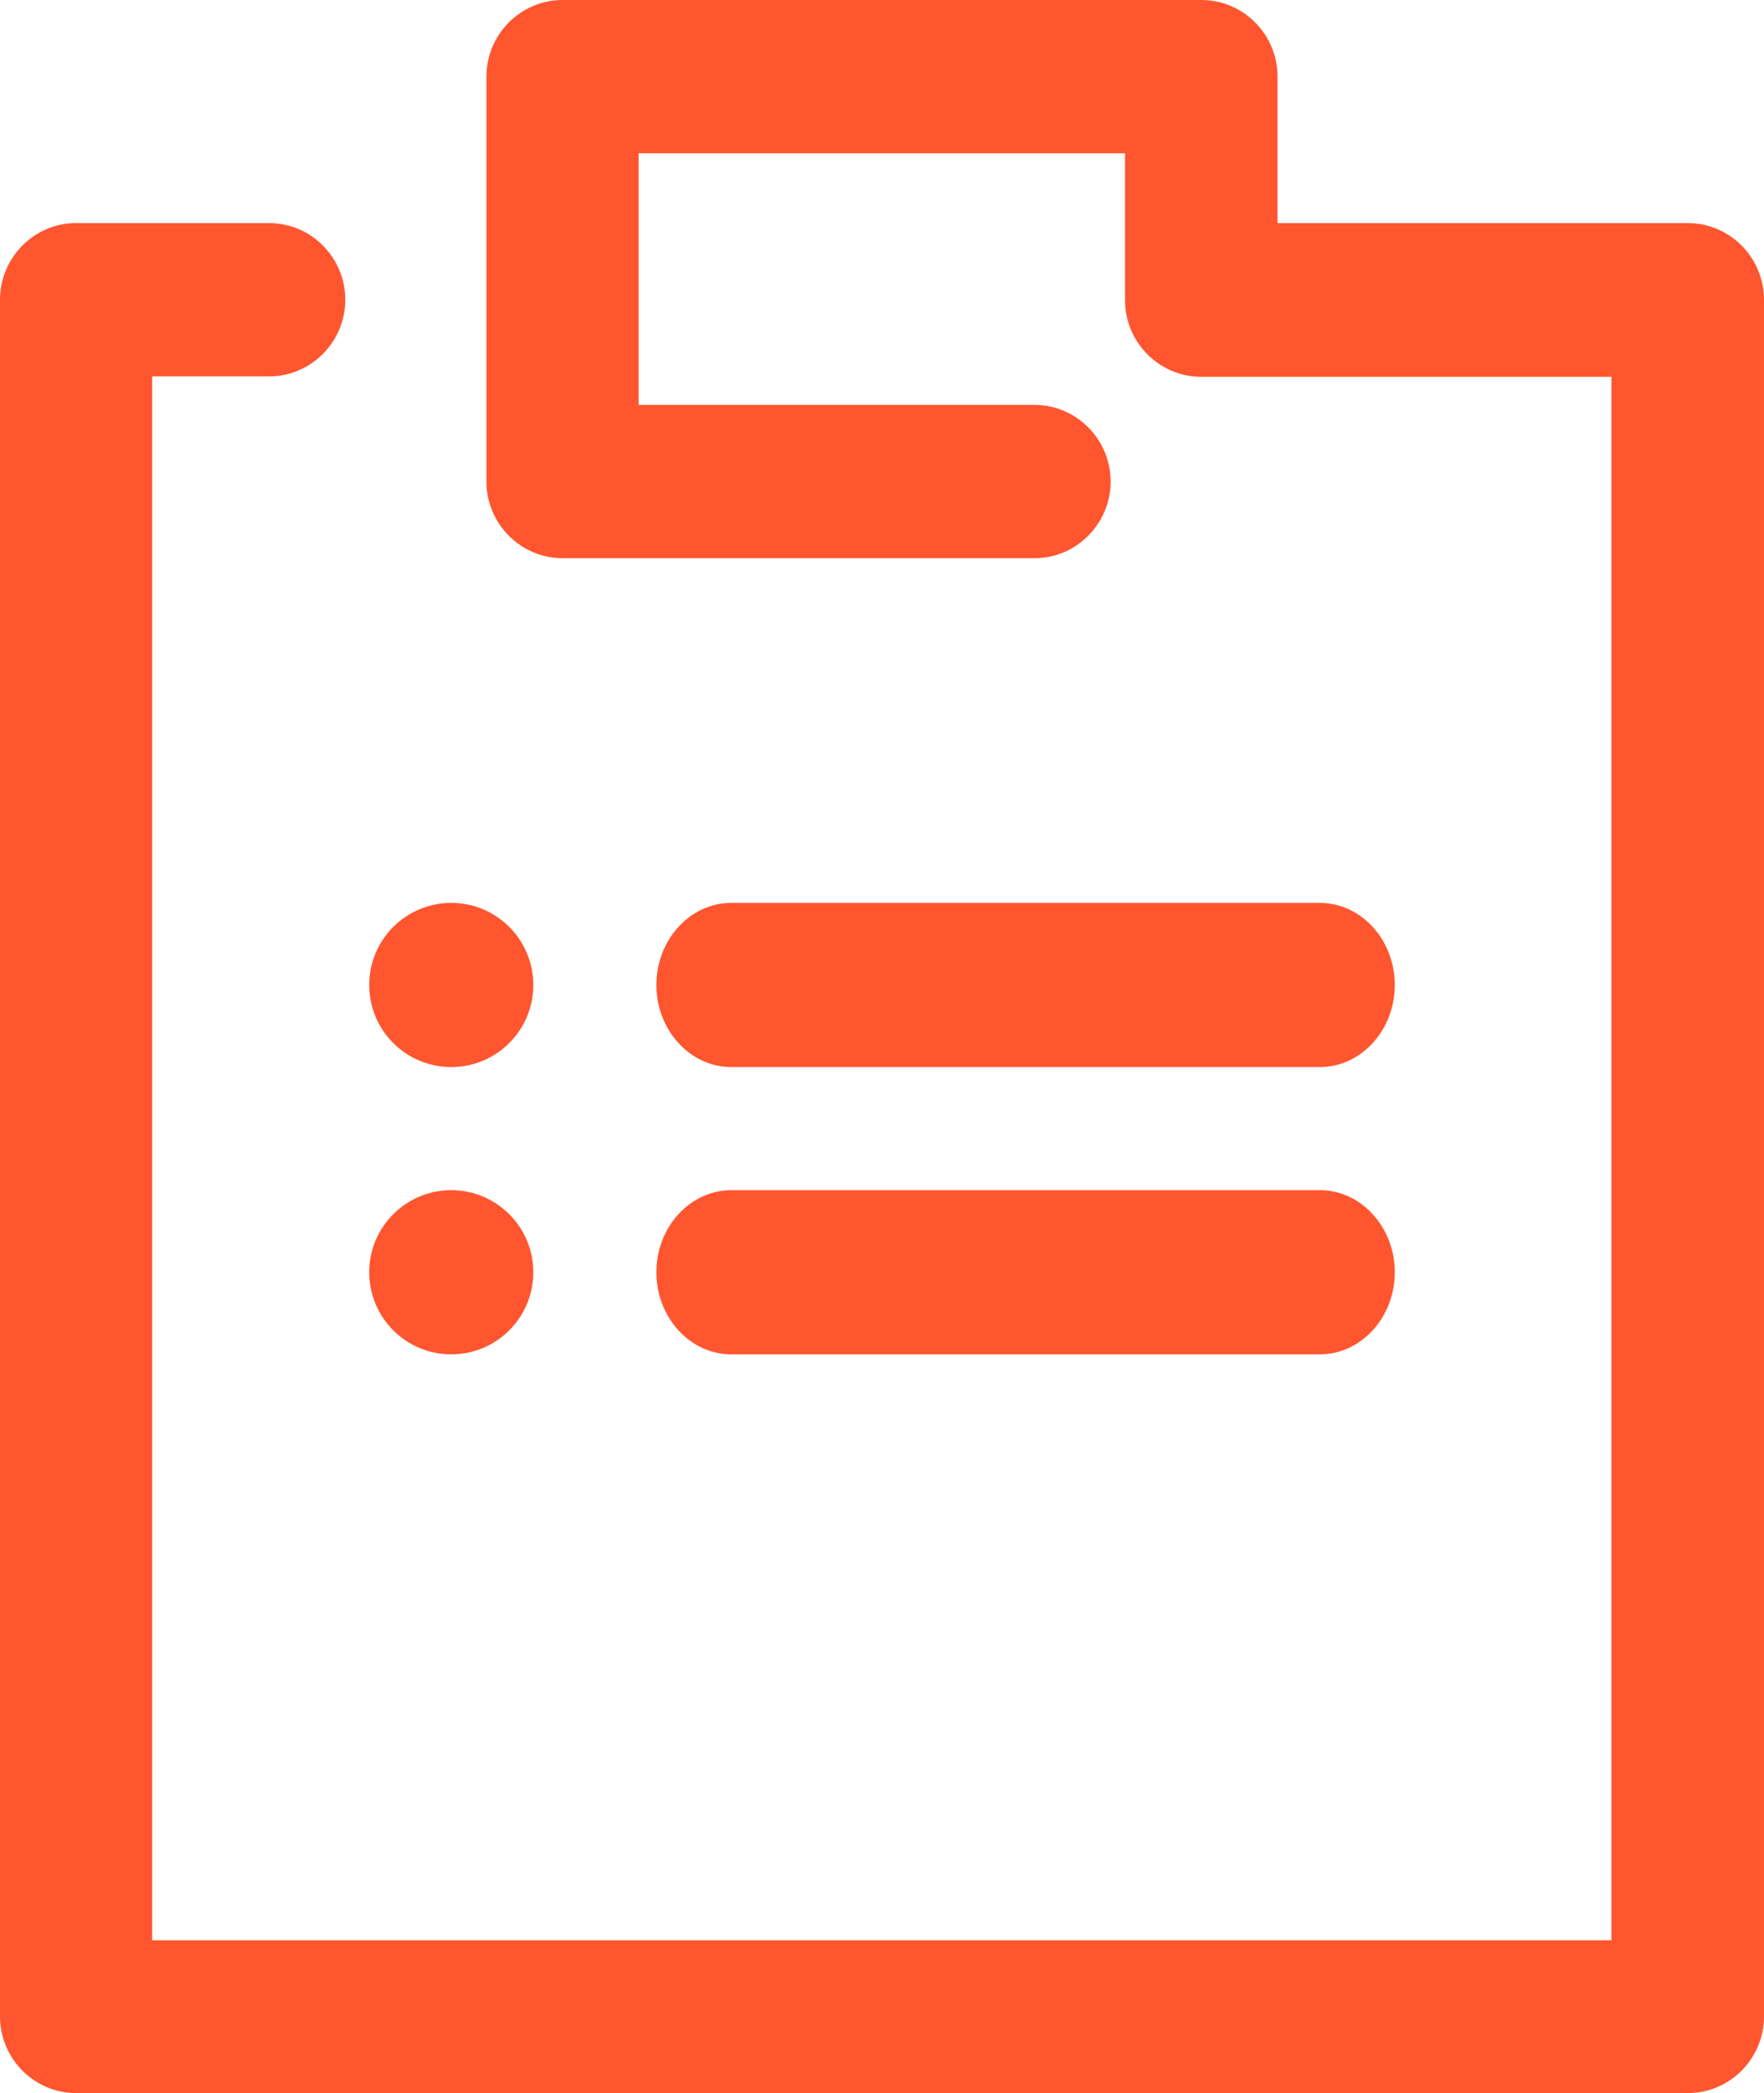
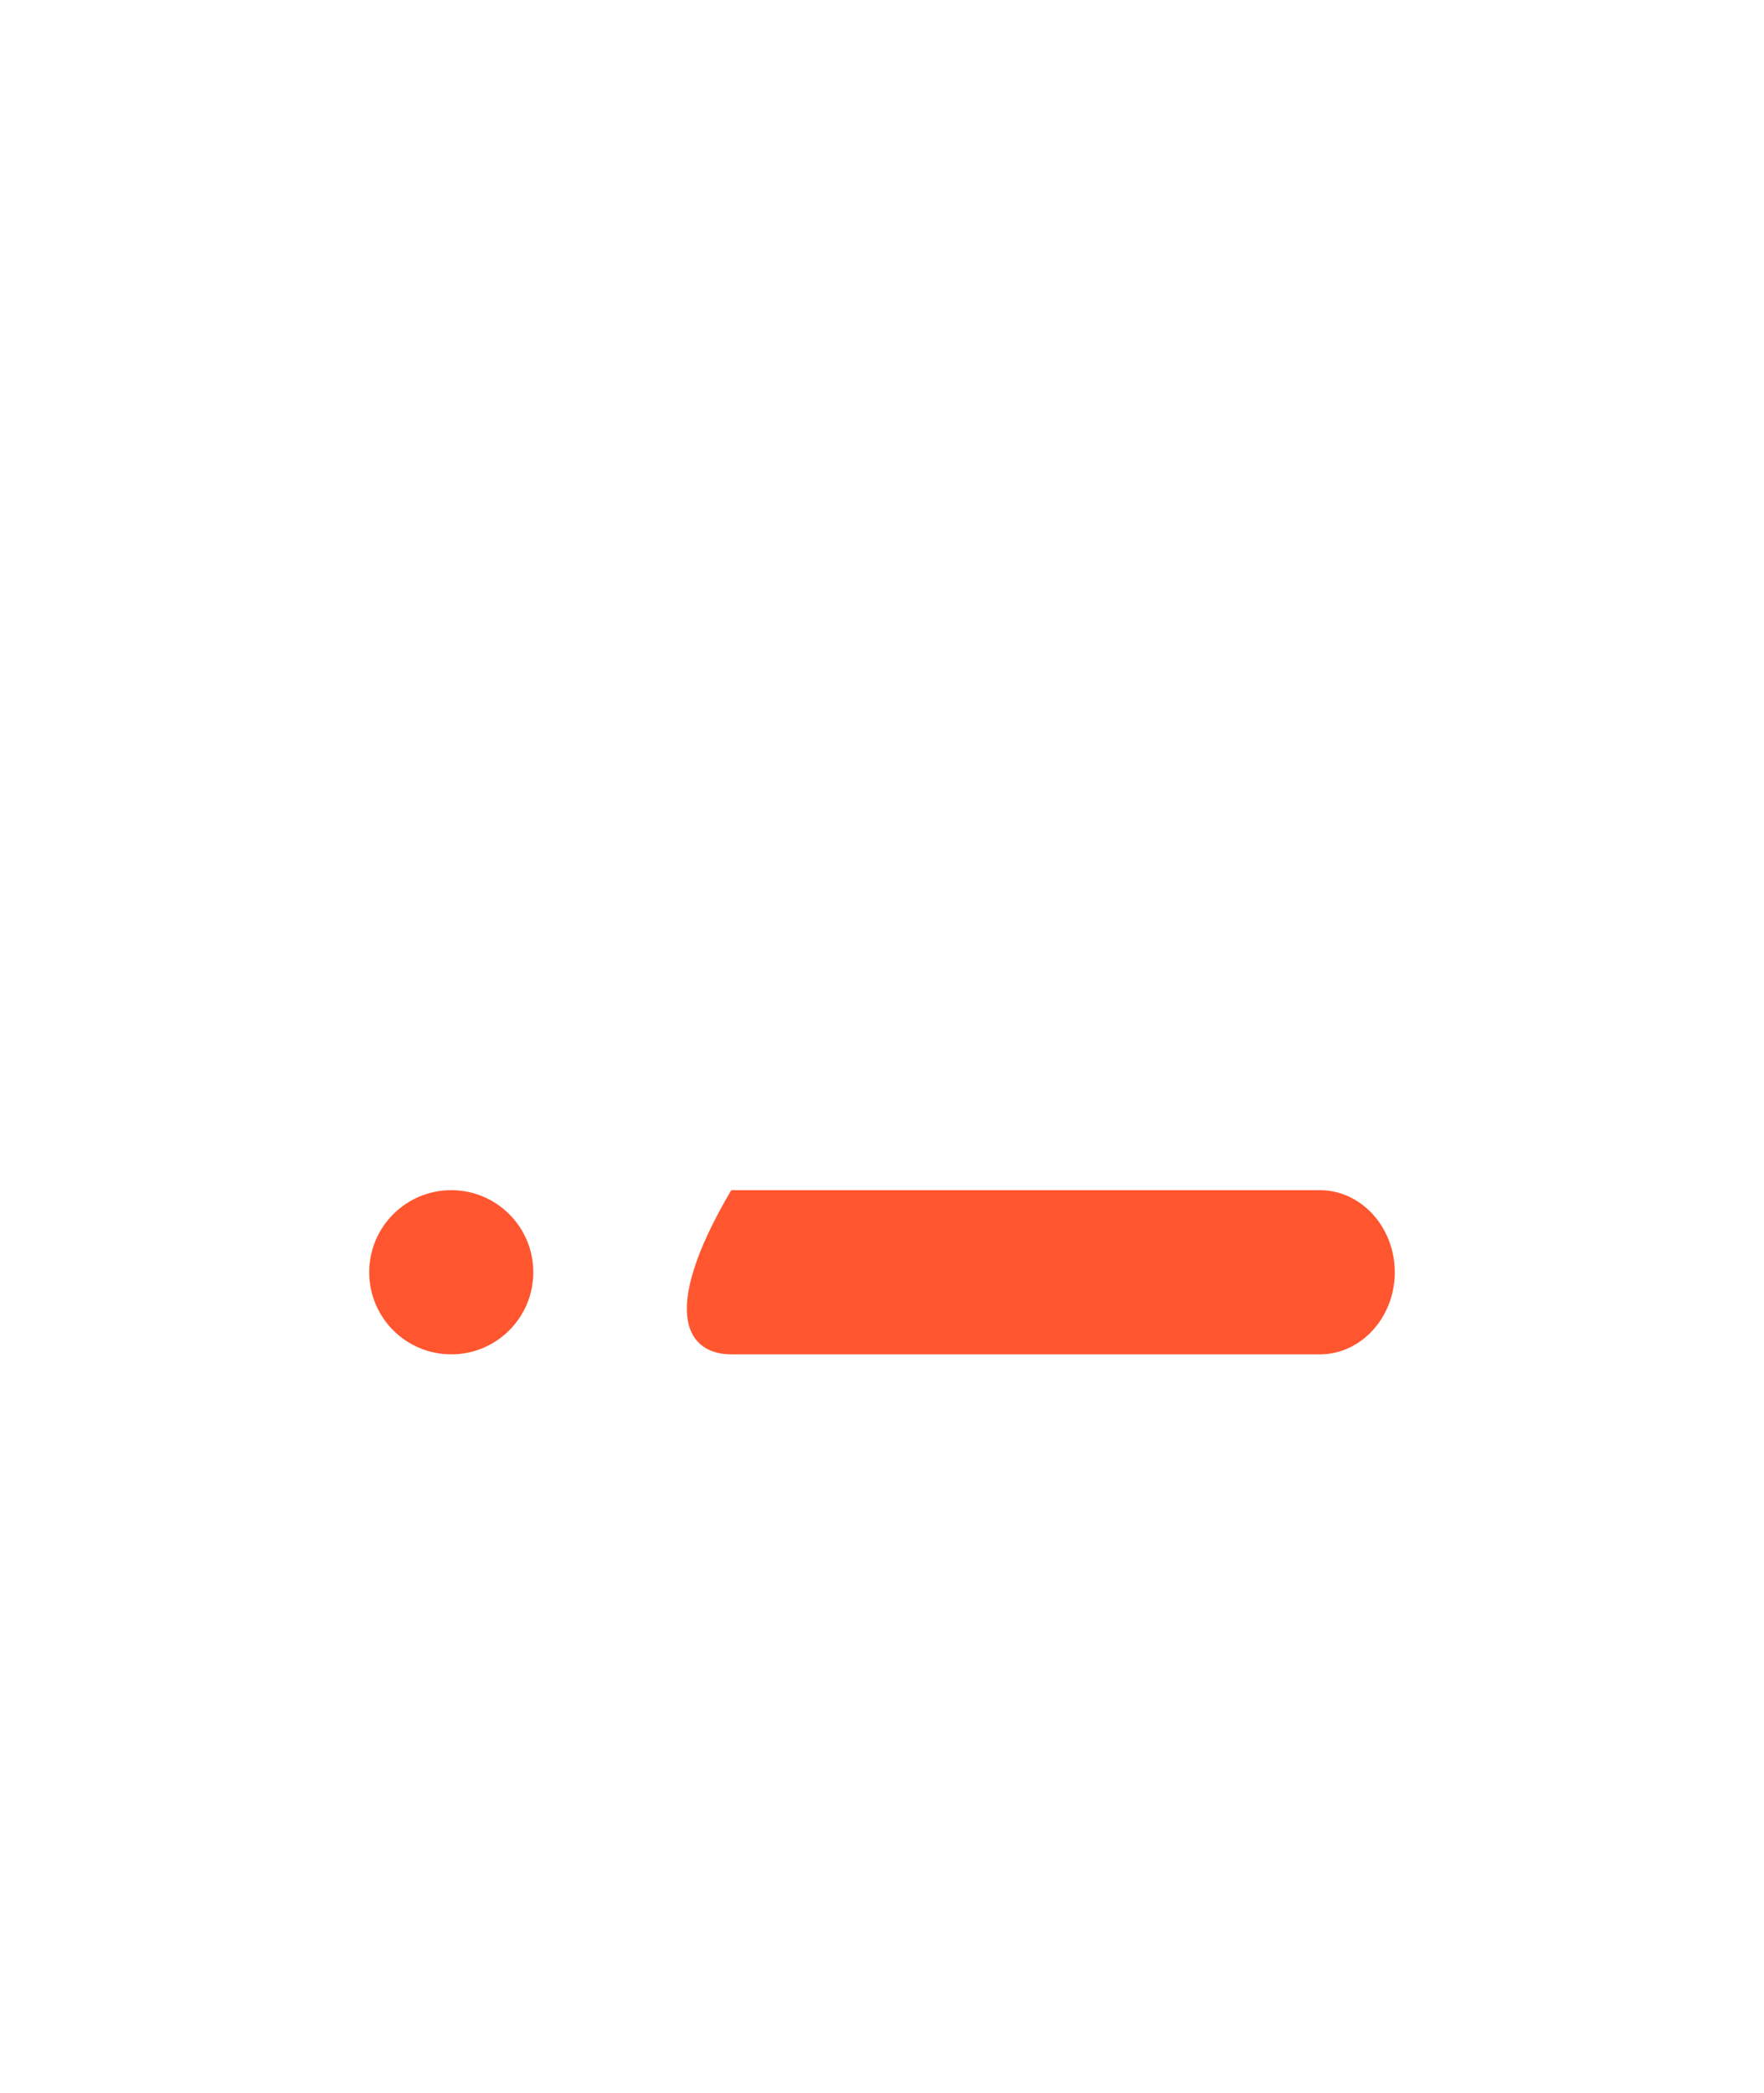
<svg xmlns="http://www.w3.org/2000/svg" fill="none" viewBox="0 0 43 51" height="51" width="43">
-   <path fill="#FF562F" d="M41.146 5.436H31.142V1.867C31.142 0.84 30.308 0 29.288 0H13.712C12.692 0 11.857 0.84 11.857 1.867V11.733C11.857 12.76 12.692 13.601 13.712 13.601H25.219C26.239 13.601 27.073 12.76 27.073 11.733C27.073 10.706 26.239 9.866 25.219 9.866H15.566V3.735H27.424V7.314C27.424 8.341 28.258 9.181 29.278 9.181H39.281V47.276H3.709V9.171H6.562C7.582 9.171 8.417 8.331 8.417 7.303C8.417 6.276 7.582 5.436 6.562 5.436H1.854C0.834 5.436 0 6.276 0 7.303V49.133C0 50.16 0.834 51 1.854 51H41.146C42.166 51 43 50.16 43 49.133V7.303C43 6.276 42.166 5.436 41.146 5.436Z" />
-   <path fill="#FF562F" d="M32.175 29H17.825C16.821 29 16 29.9 16 31C16 32.1 16.821 33 17.825 33H32.175C33.179 33 34 32.1 34 31C34 29.9 33.179 29 32.175 29Z" />
-   <path fill="#FF562F" d="M32.175 22H17.825C16.821 22 16 22.9 16 24C16 25.1 16.821 26 17.825 26H32.175C33.179 26 34 25.1 34 24C34 22.9 33.179 22 32.175 22Z" />
-   <path fill="#FF562F" d="M11 26C12.105 26 13 25.105 13 24C13 22.895 12.105 22 11 22C9.895 22 9 22.895 9 24C9 25.105 9.895 26 11 26Z" />
+   <path fill="#FF562F" d="M32.175 29H17.825C16 32.1 16.821 33 17.825 33H32.175C33.179 33 34 32.1 34 31C34 29.9 33.179 29 32.175 29Z" />
  <path fill="#FF562F" d="M11 33C12.105 33 13 32.105 13 31C13 29.895 12.105 29 11 29C9.895 29 9 29.895 9 31C9 32.105 9.895 33 11 33Z" />
</svg>